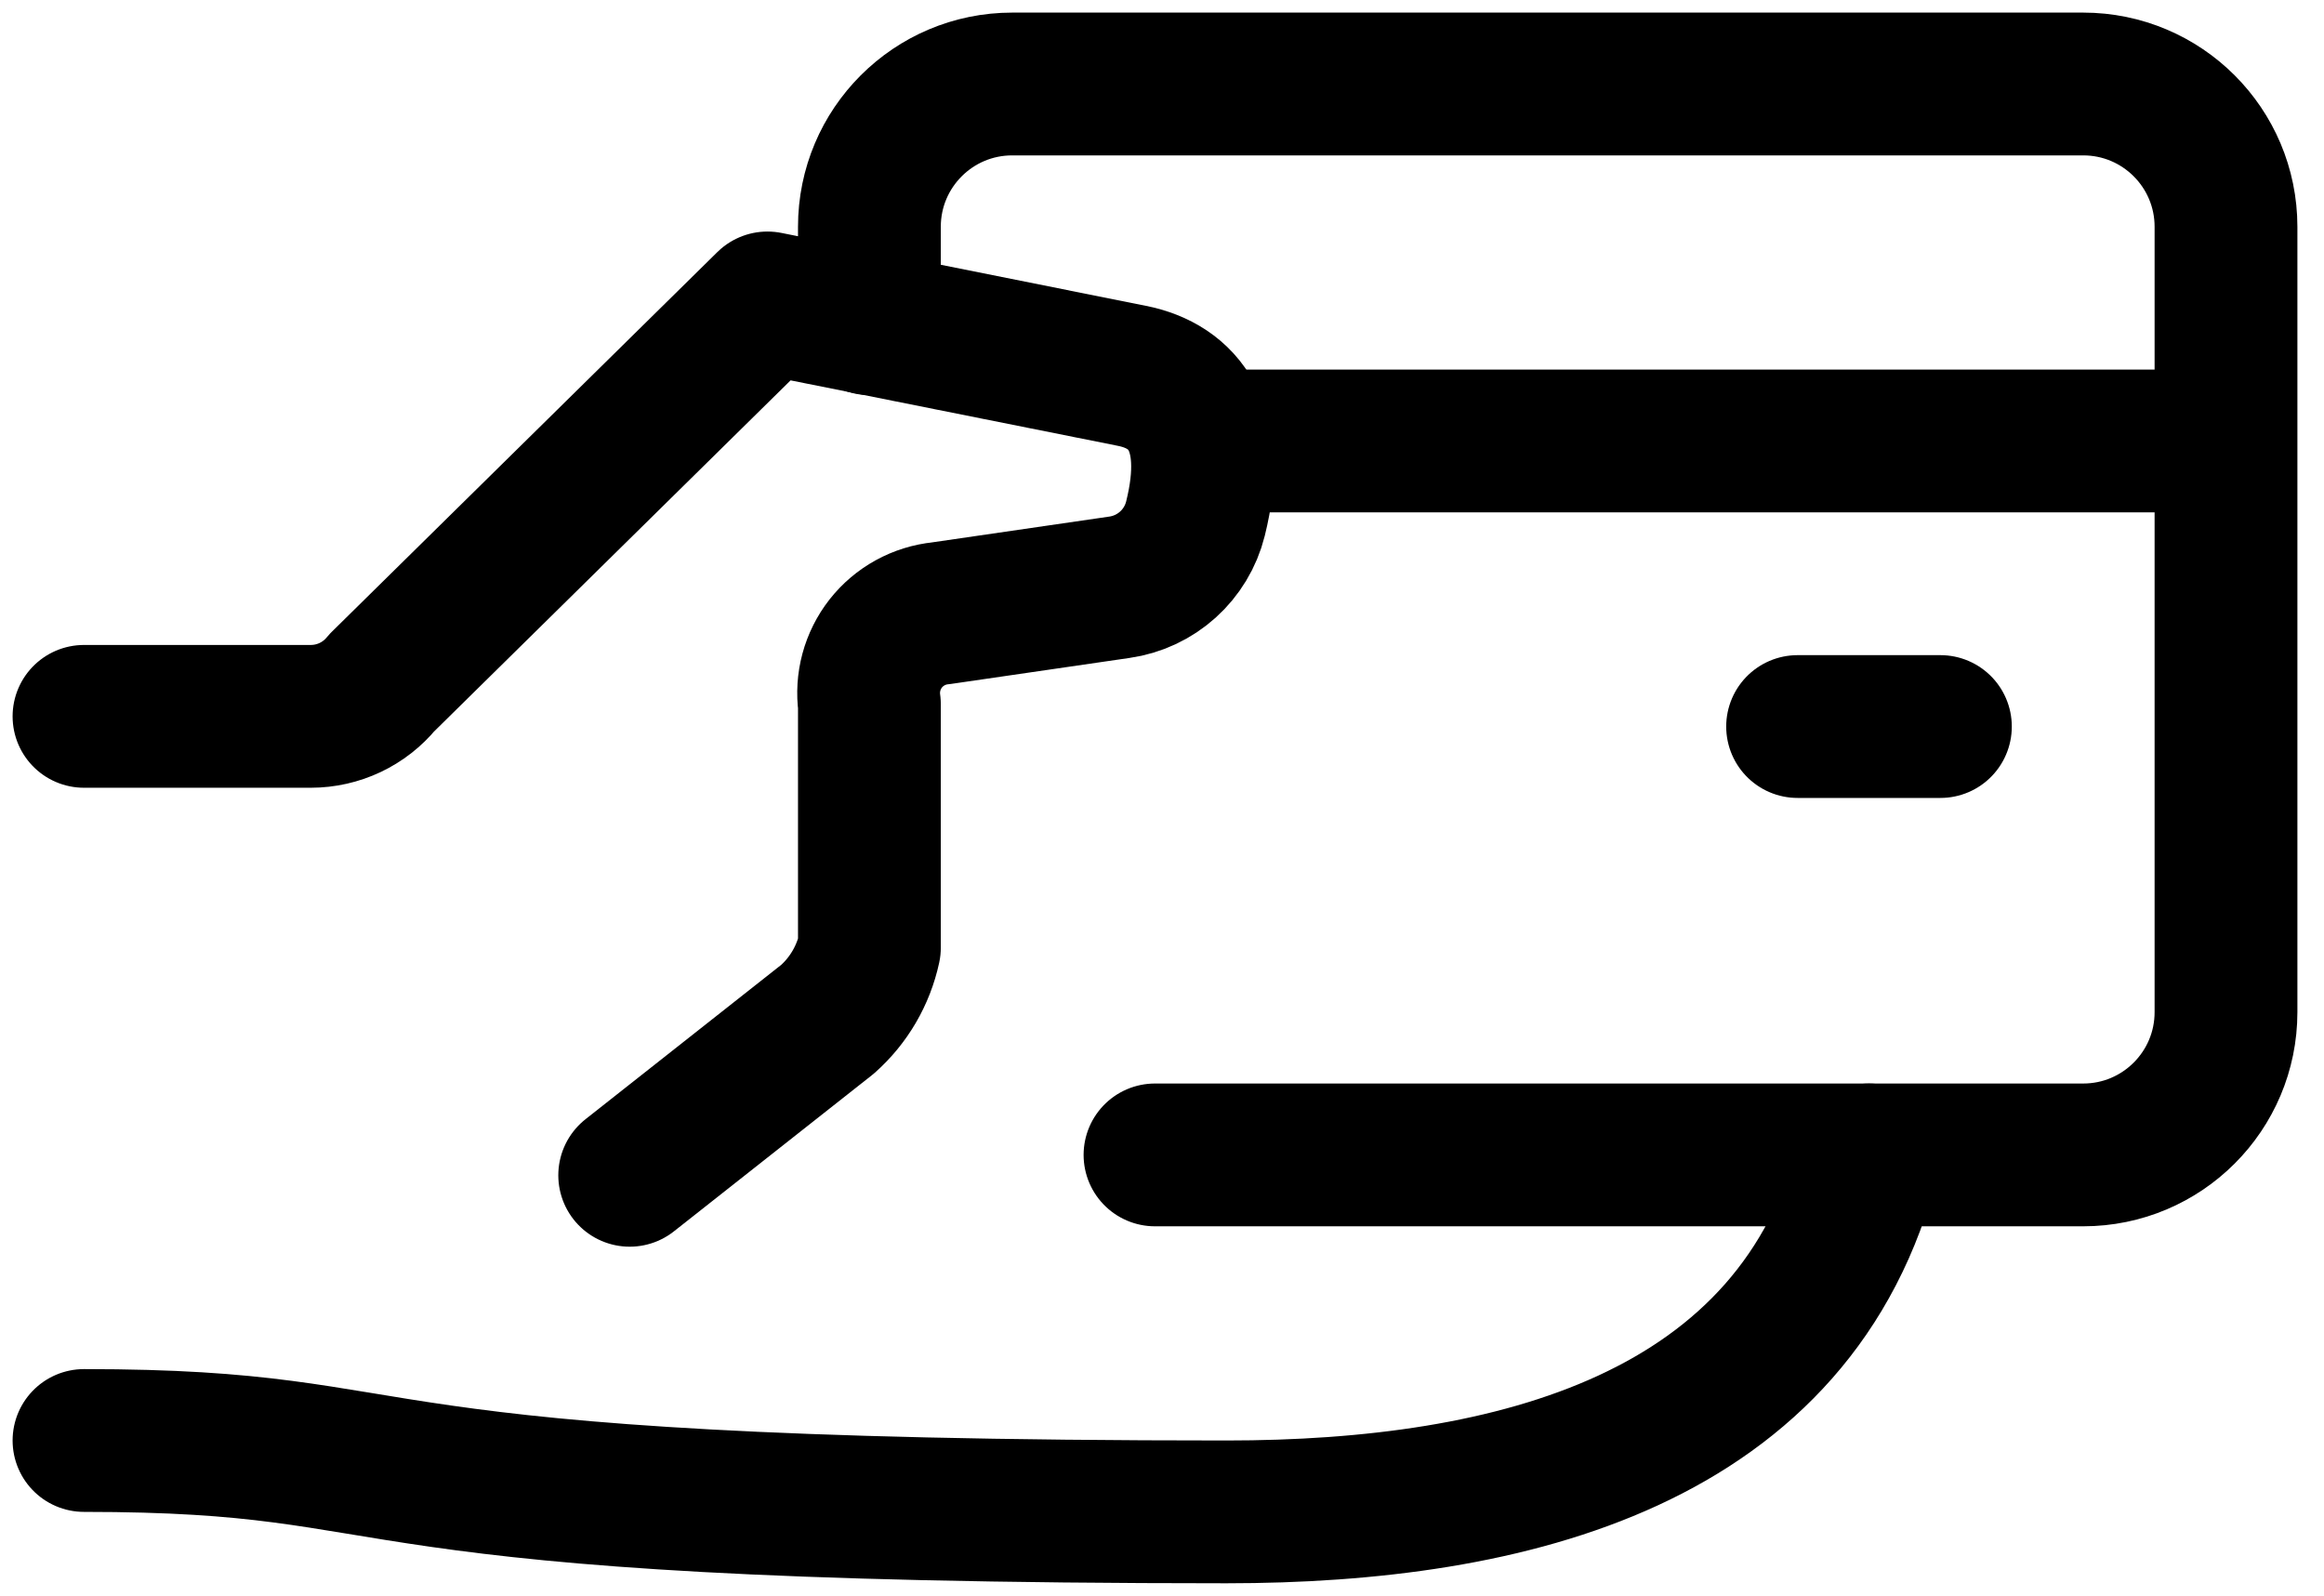
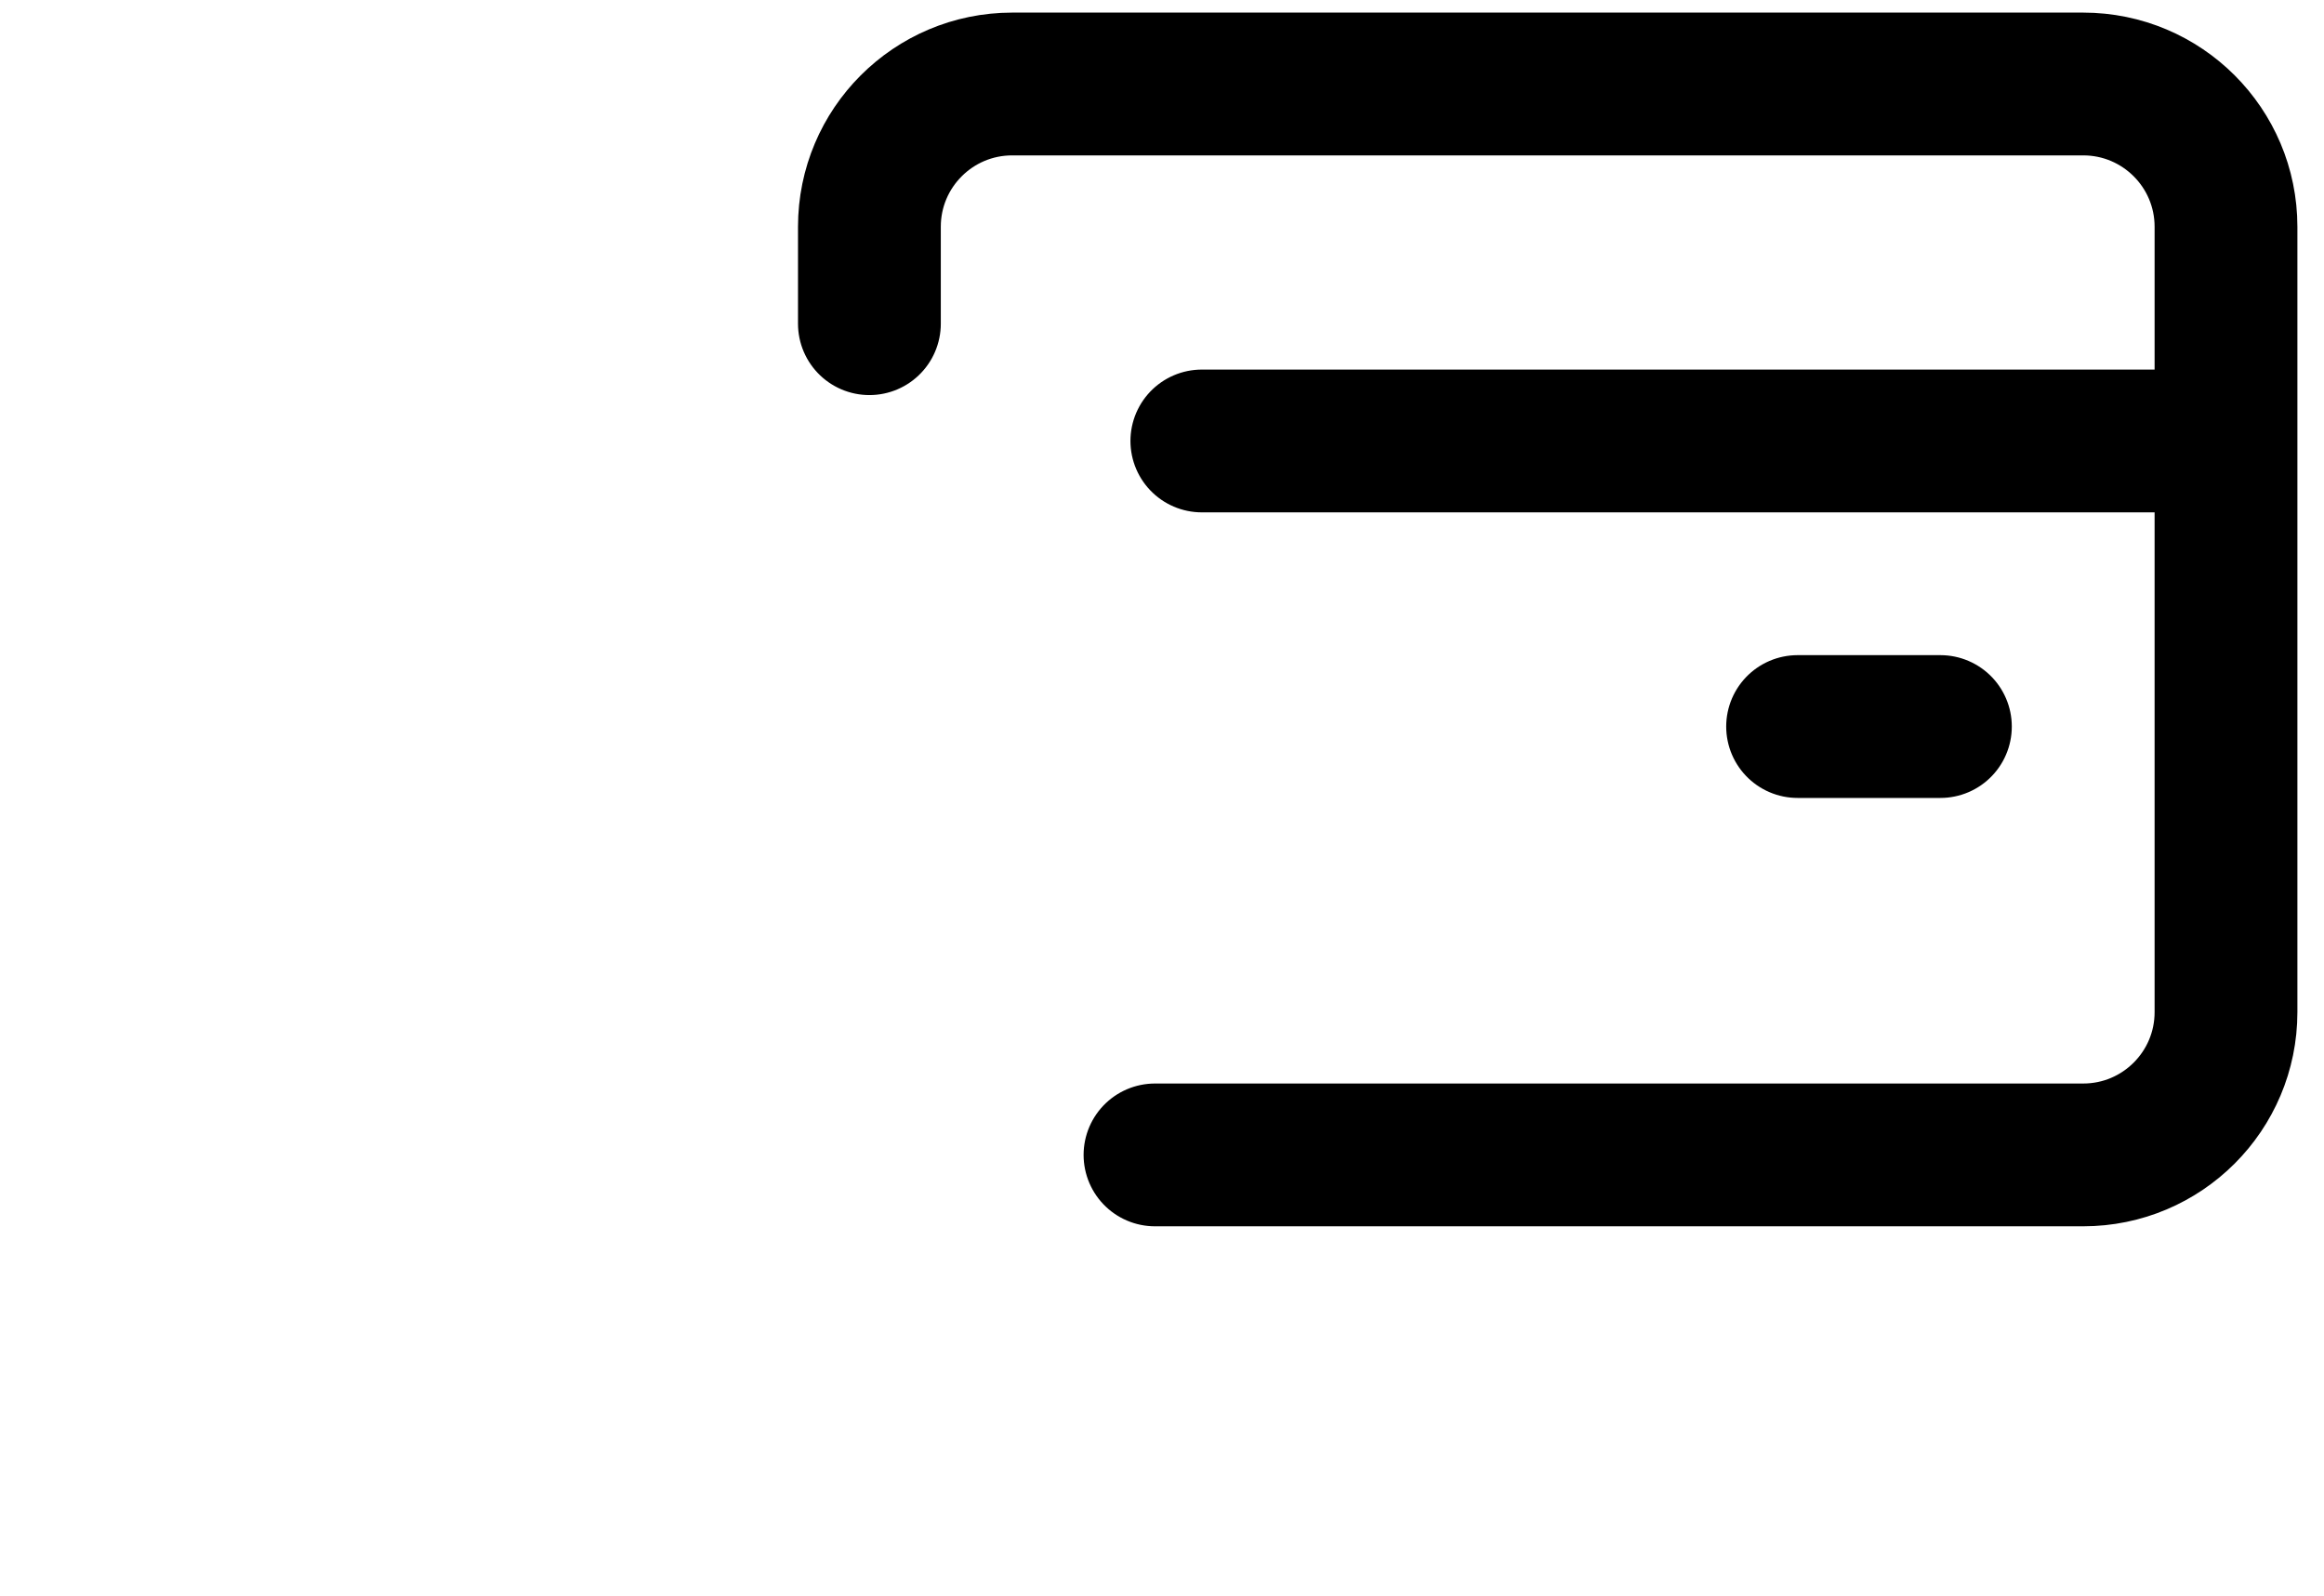
<svg xmlns="http://www.w3.org/2000/svg" width="83" height="57" viewBox="0 0 83 57">
  <g fill="none" fill-rule="evenodd" stroke-linecap="round" stroke-linejoin="round">
    <g stroke="#000" stroke-width="5.1">
      <g>
-         <path d="M0 48.45c12.75 0 7.65 2.55 40.8 2.55 10.2 0 20.4-2.55 22.95-12.75M0 22.586h8.099c.984 0 1.917-.441 2.54-1.203L24.409 7.82l13.018 2.604c1.857.371 3.077 1.853 2.268 5.1-.322 1.296-1.398 2.265-2.72 2.452l-6.375.928c-.775.078-1.485.468-1.967 1.08-.48.613-.691 1.395-.583 2.167v8.694c-.213.99-.737 1.888-1.496 2.56l-7.065 5.573" transform="translate(-607 -703) translate(610 706)" />
        <path d="M38.25 38.25H71.4c2.817 0 5.1-2.283 5.1-5.1V5.1c0-2.817-2.283-5.1-5.1-5.1H33.15c-2.817 0-5.1 2.283-5.1 5.1v3.461M39.923 12.75L76.5 12.75M66.3 22.95L61.2 22.95" transform="translate(-607 -703) translate(610 706)" />
      </g>
    </g>
  </g>
</svg>